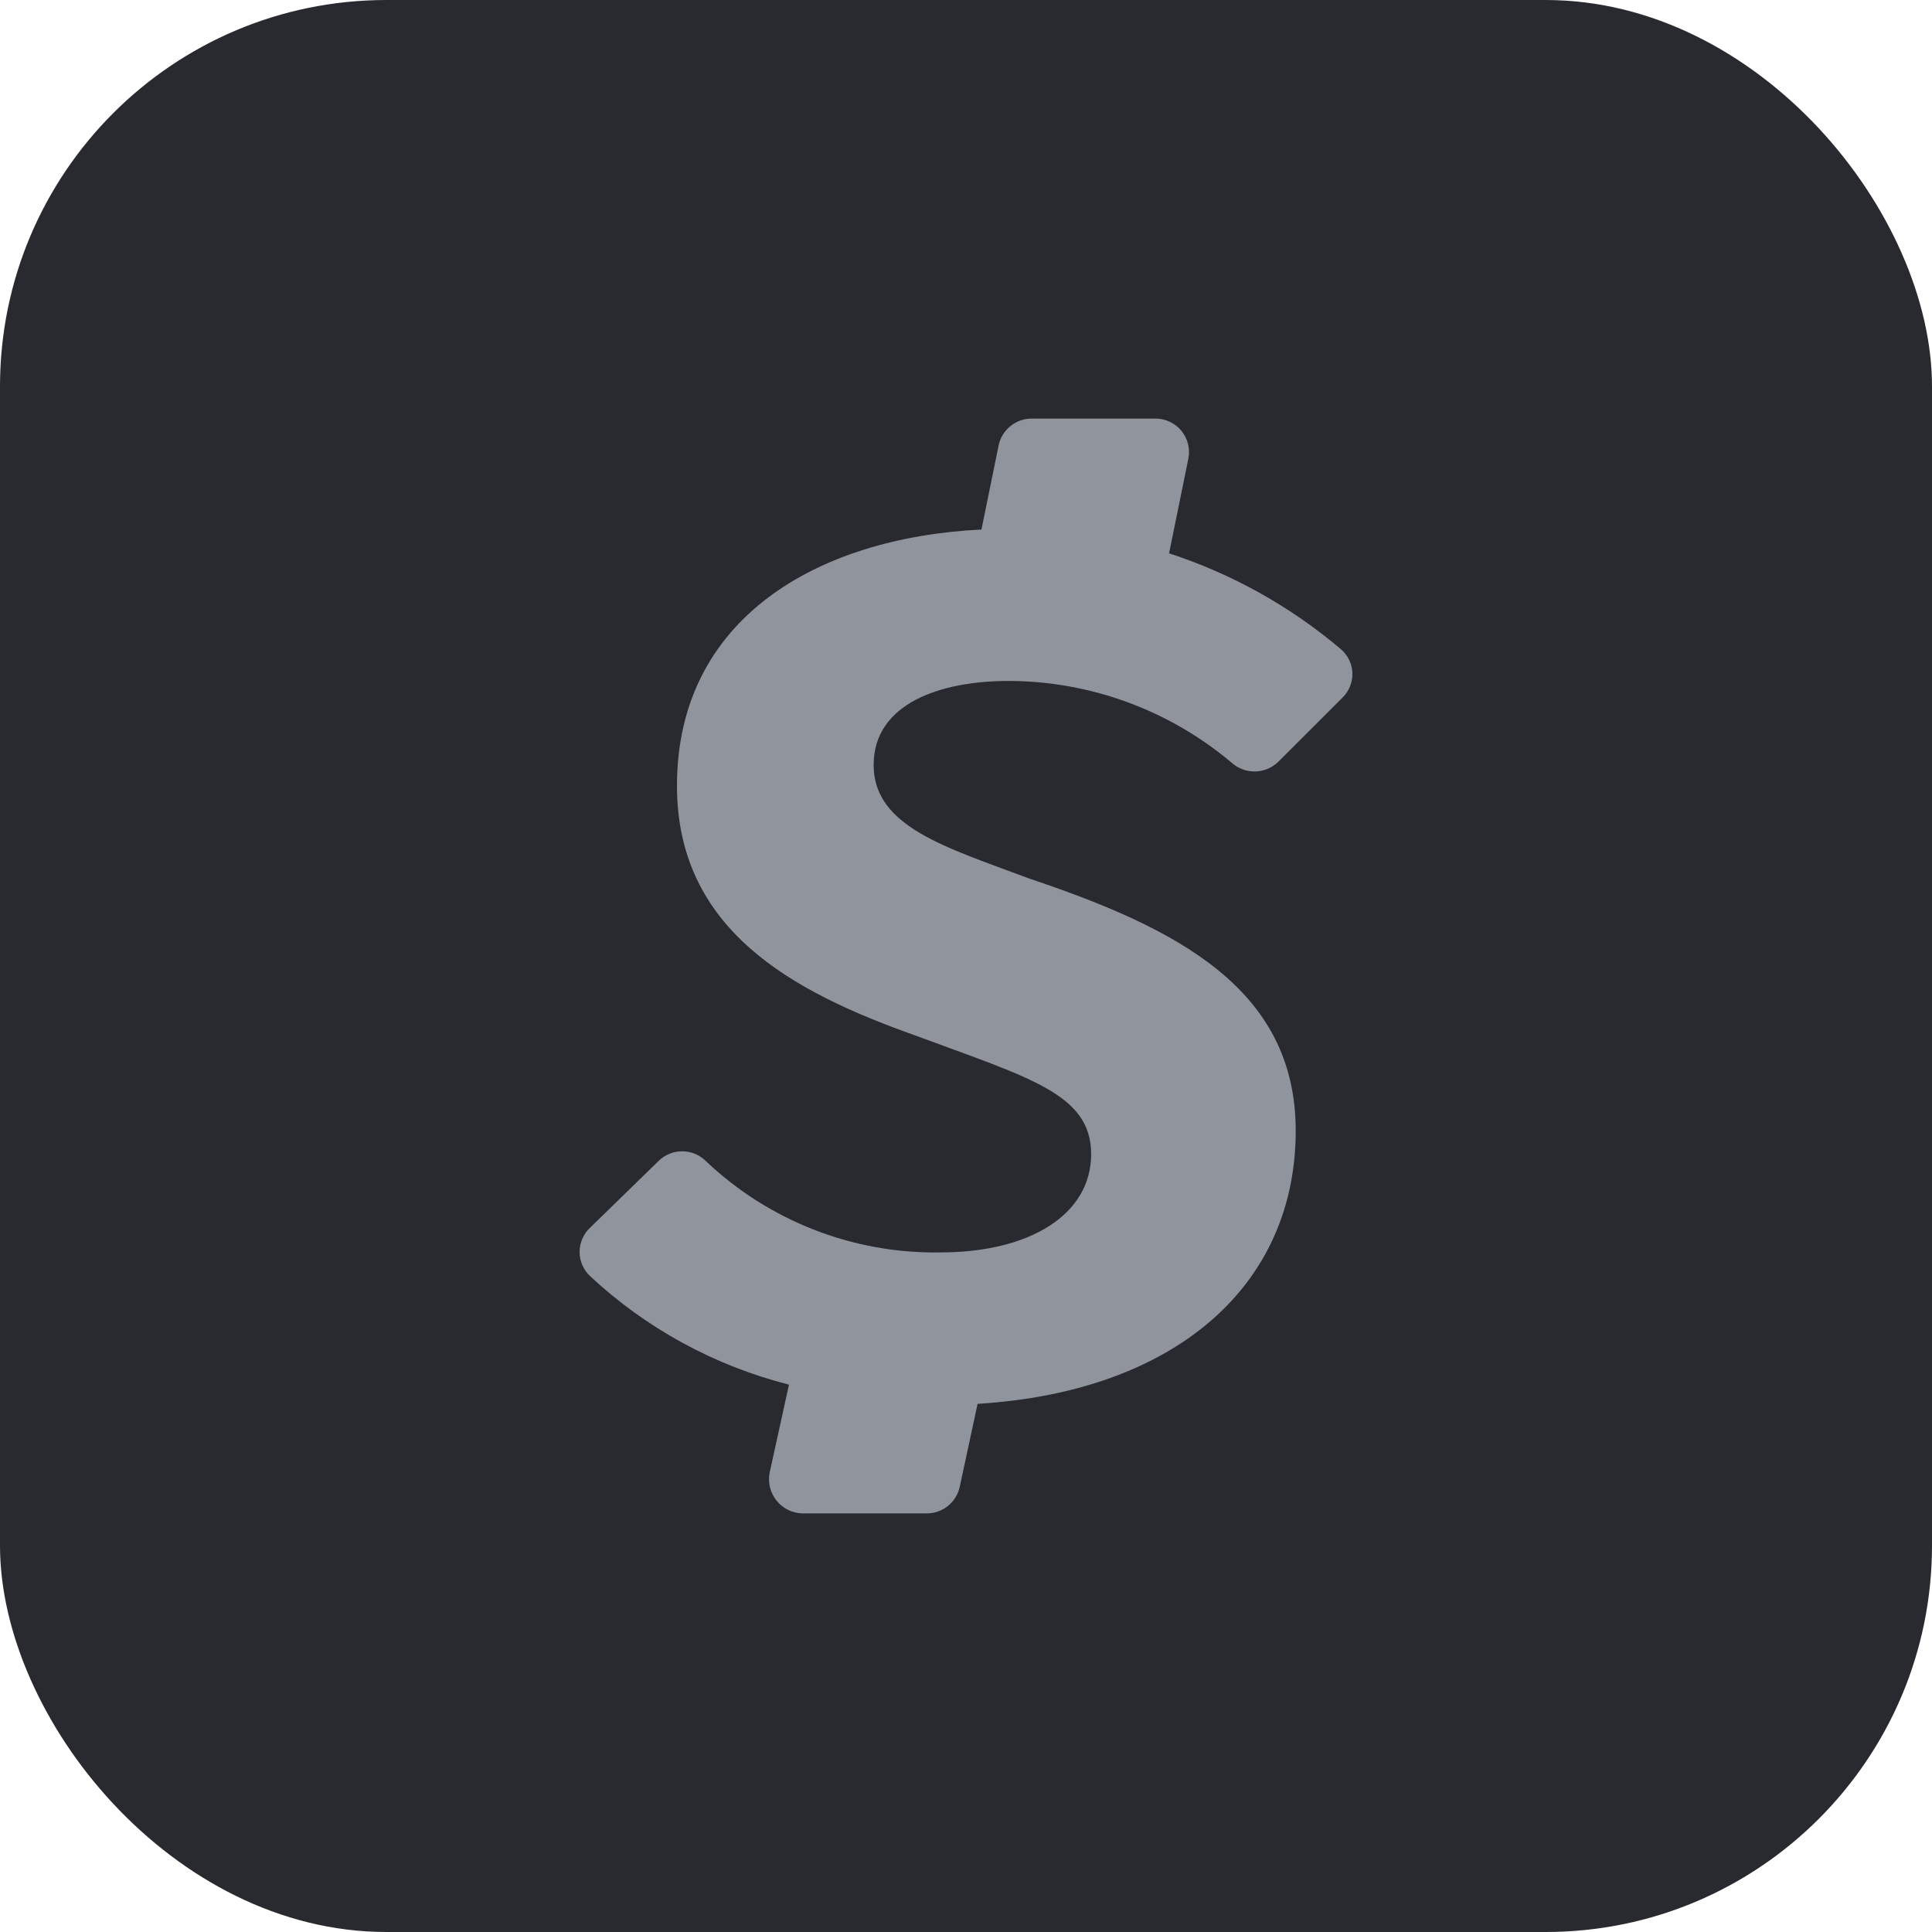
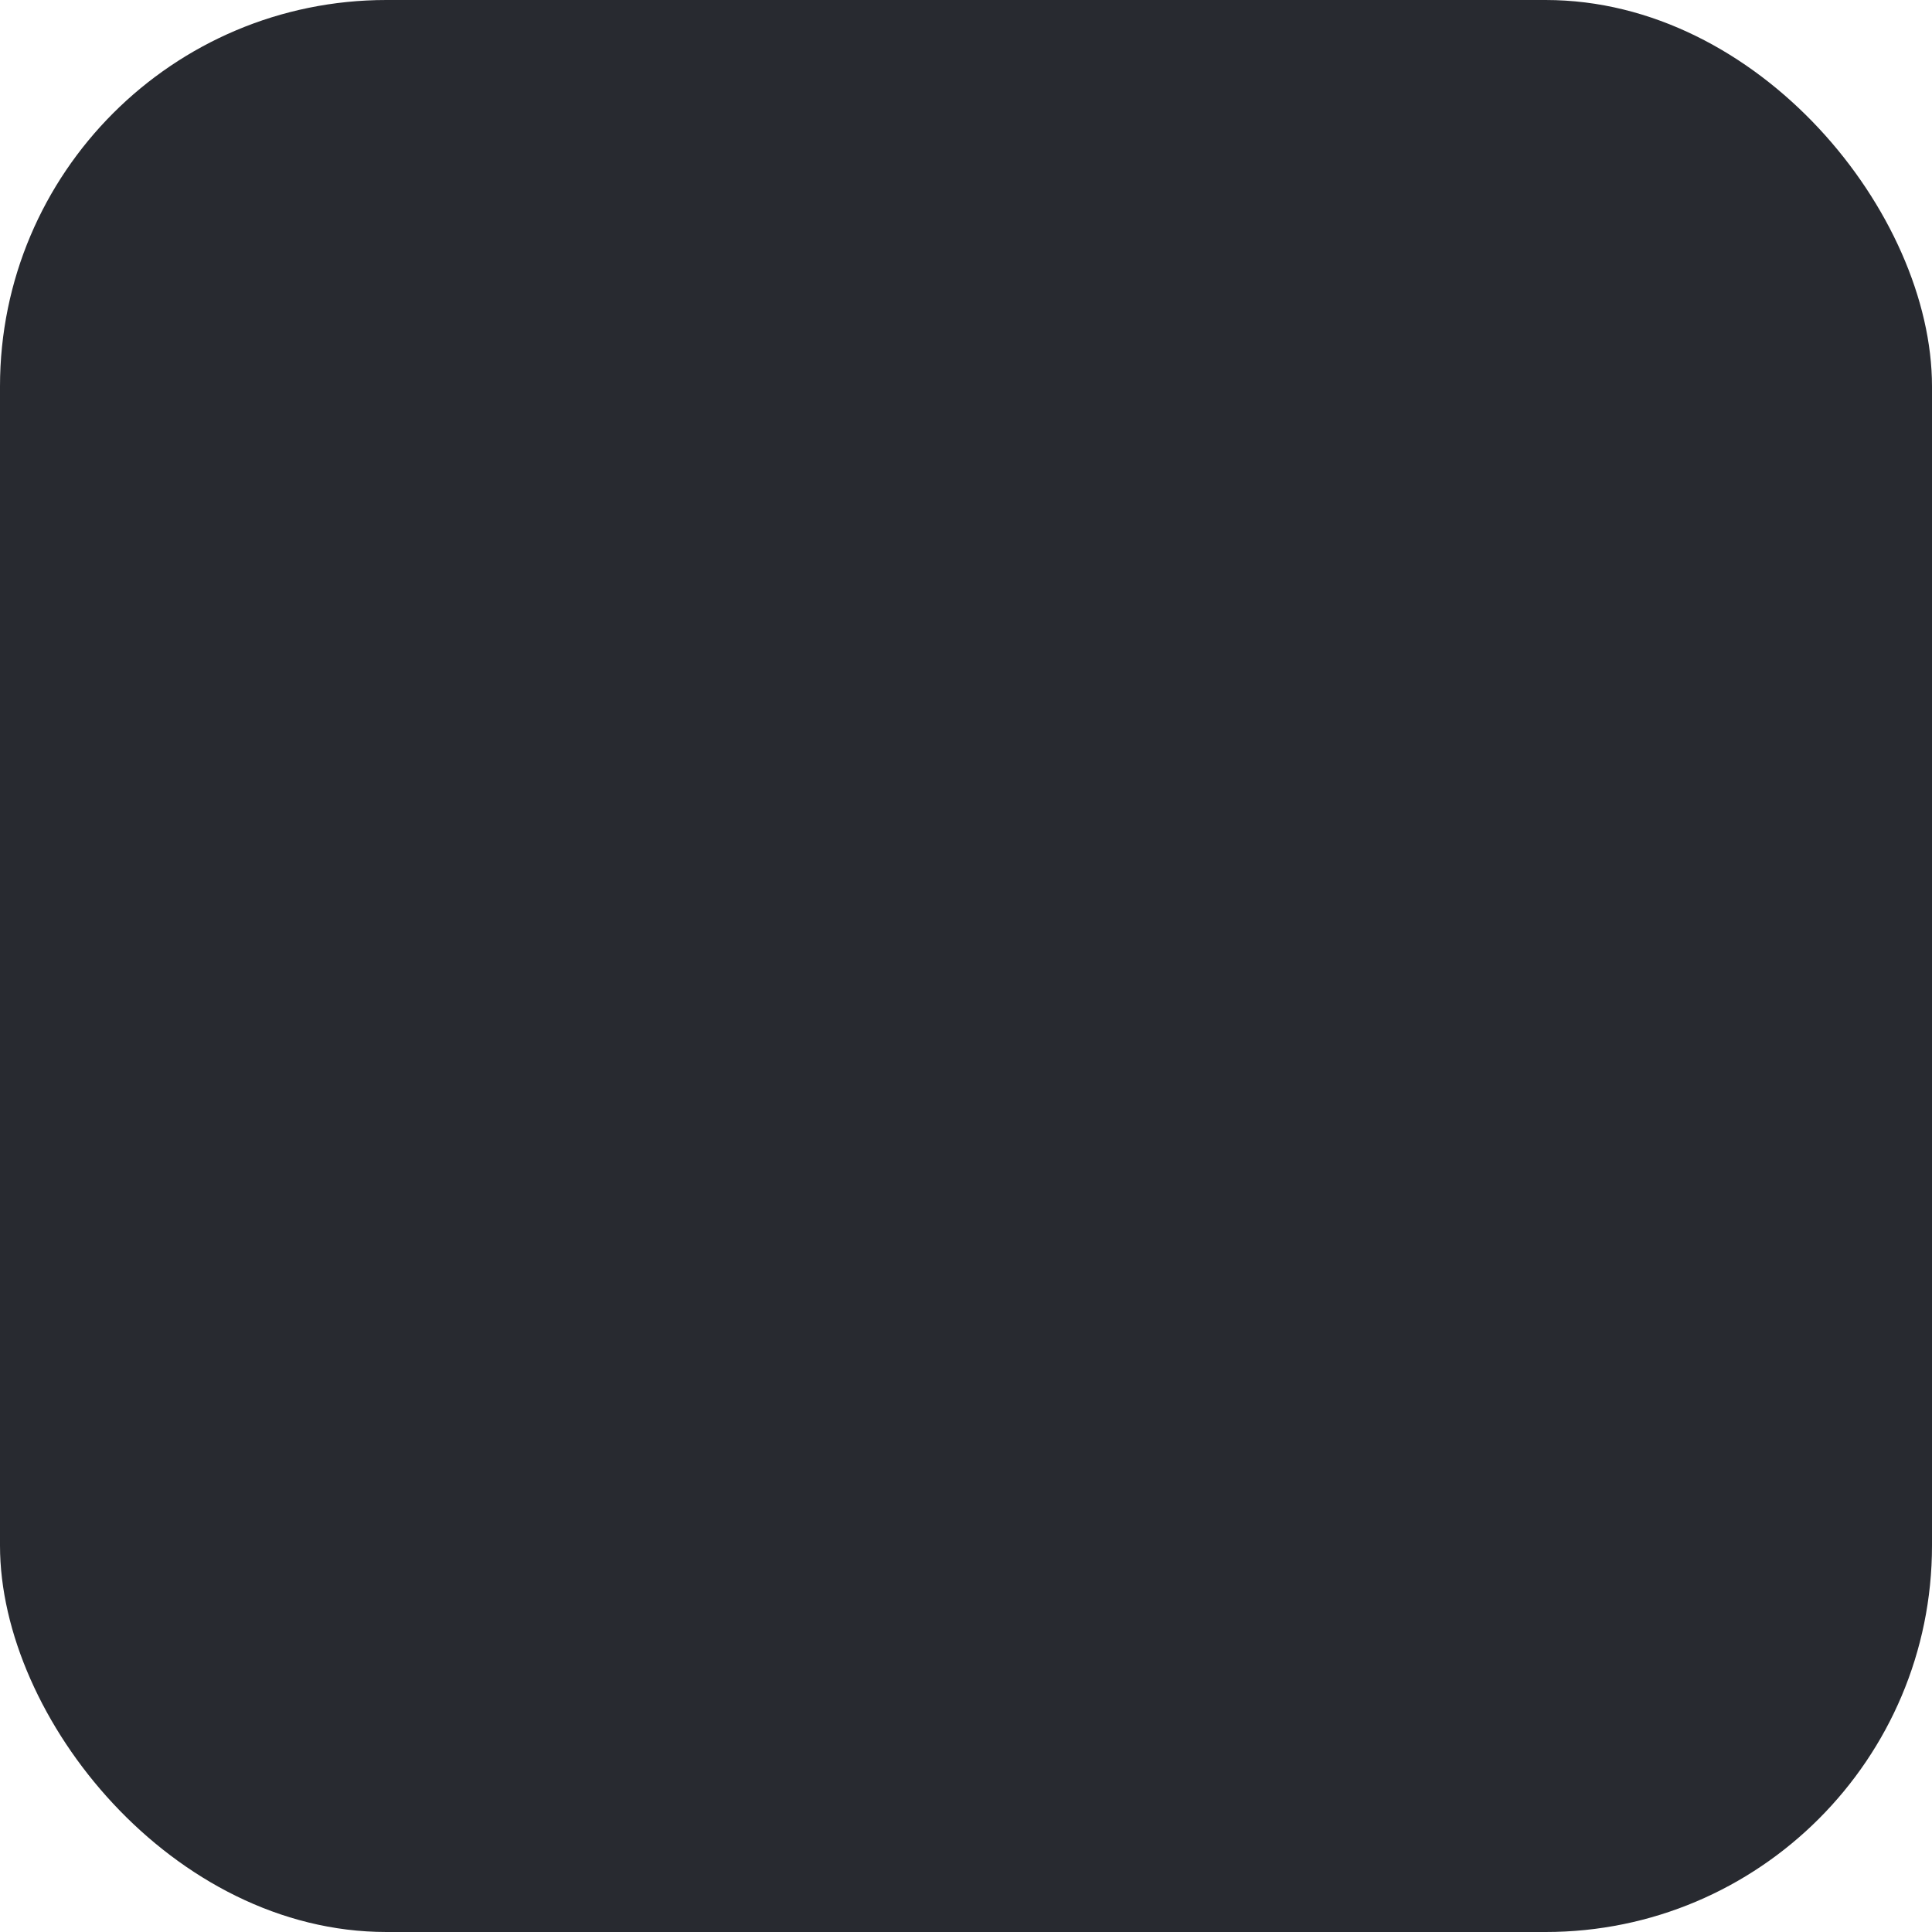
<svg xmlns="http://www.w3.org/2000/svg" fill="none" viewBox="0 0 35 35" height="35" width="35">
  <rect fill="#282A30" rx="7" height="35" width="35" />
-   <path fill="#90959D" d="M18.268 12.336C19.749 12.338 21.181 12.863 22.312 13.817C22.429 13.922 22.582 13.979 22.739 13.976C22.897 13.973 23.047 13.909 23.159 13.799L24.324 12.635C24.382 12.577 24.428 12.508 24.458 12.431C24.488 12.355 24.503 12.274 24.5 12.192C24.497 12.11 24.477 12.029 24.441 11.955C24.405 11.881 24.355 11.816 24.293 11.762C23.378 10.986 22.32 10.396 21.179 10.024L21.528 8.31C21.546 8.222 21.544 8.131 21.522 8.044C21.501 7.956 21.46 7.875 21.403 7.805C21.346 7.736 21.274 7.68 21.192 7.641C21.111 7.603 21.022 7.583 20.931 7.583H18.69C18.551 7.583 18.416 7.63 18.308 7.717C18.199 7.804 18.123 7.924 18.093 8.06L17.78 9.593C14.795 9.739 12.264 11.213 12.264 14.234C12.264 16.845 14.356 17.968 16.566 18.753C18.658 19.529 19.767 19.817 19.767 20.909C19.767 22 18.662 22.689 17.033 22.689C15.453 22.714 13.927 22.118 12.783 21.03C12.67 20.919 12.517 20.857 12.358 20.857C12.199 20.857 12.046 20.919 11.933 21.03L10.684 22.247C10.626 22.303 10.58 22.37 10.548 22.445C10.516 22.519 10.5 22.599 10.5 22.68C10.5 22.761 10.516 22.841 10.548 22.915C10.58 22.989 10.626 23.057 10.684 23.113C11.701 24.063 12.943 24.741 14.293 25.084L13.944 26.673C13.926 26.762 13.927 26.853 13.948 26.941C13.969 27.029 14.01 27.112 14.066 27.183C14.123 27.254 14.194 27.312 14.275 27.352C14.357 27.392 14.446 27.415 14.537 27.417H16.786C16.926 27.418 17.062 27.37 17.171 27.283C17.28 27.195 17.356 27.073 17.386 26.937L17.71 25.432C21.287 25.213 23.473 23.294 23.473 20.485C23.473 17.898 21.294 16.806 18.648 15.916C17.135 15.35 15.827 14.978 15.827 13.858C15.827 12.739 17.047 12.336 18.268 12.336Z" />
</svg>